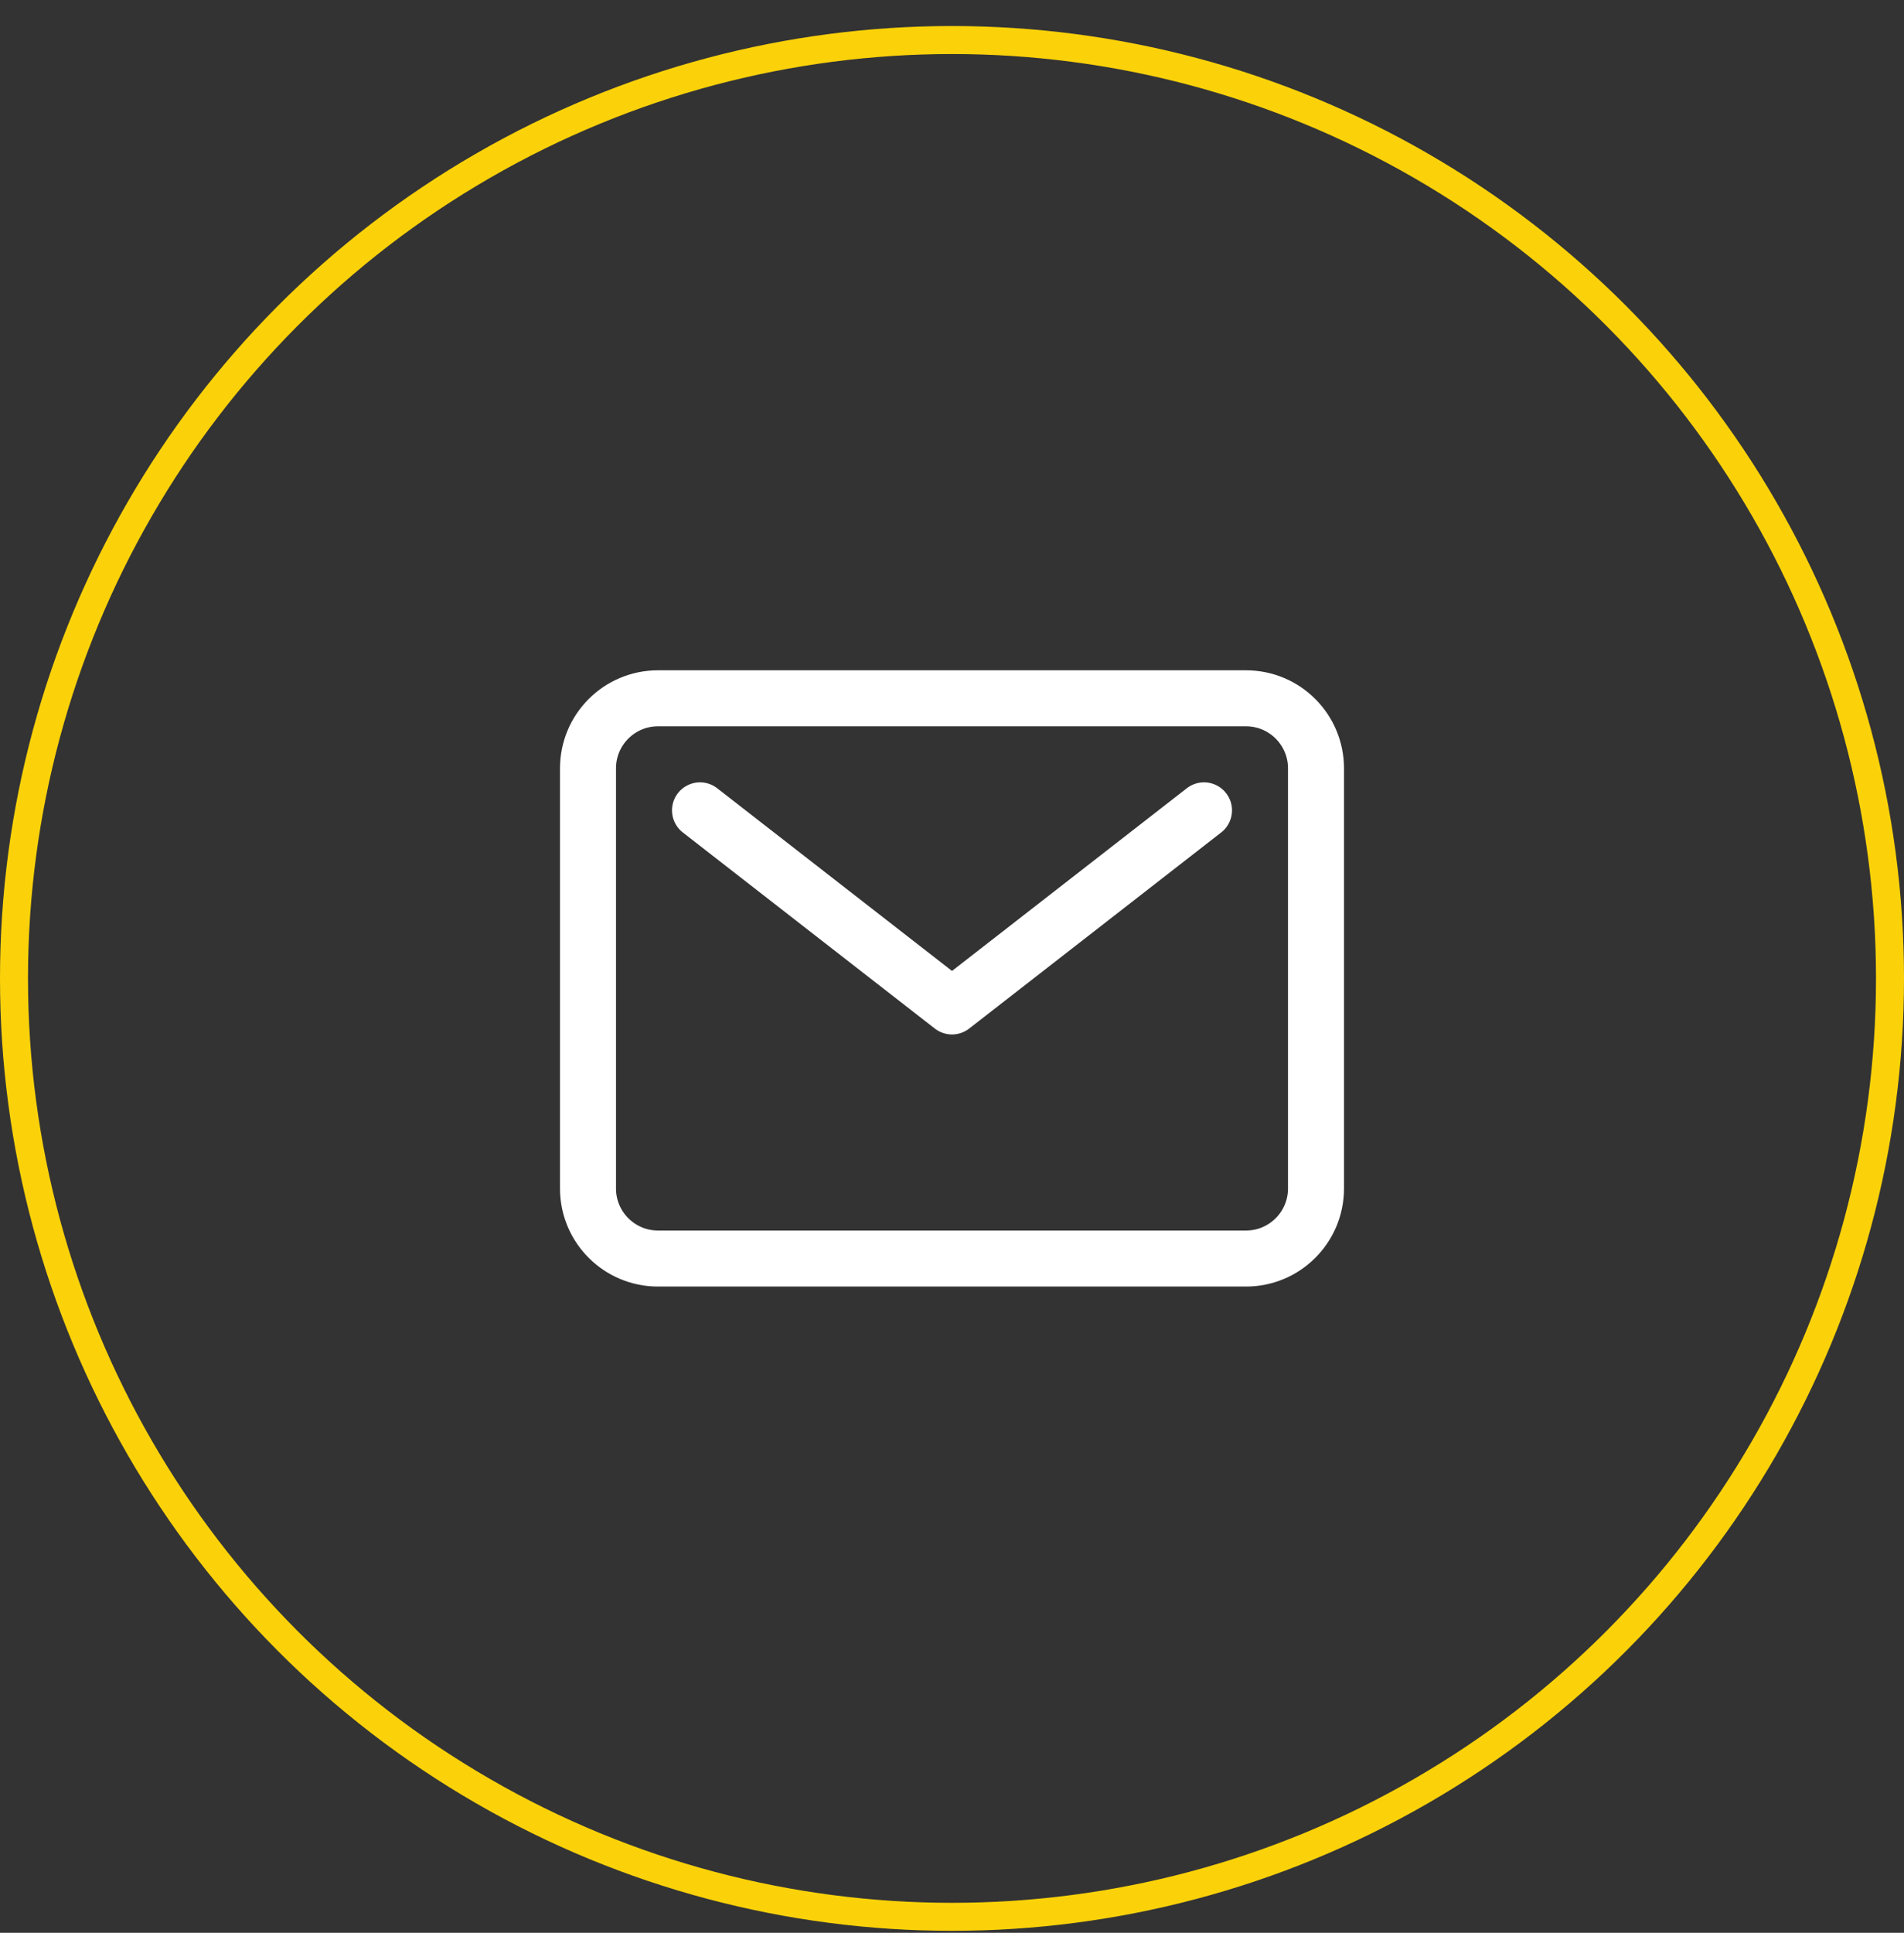
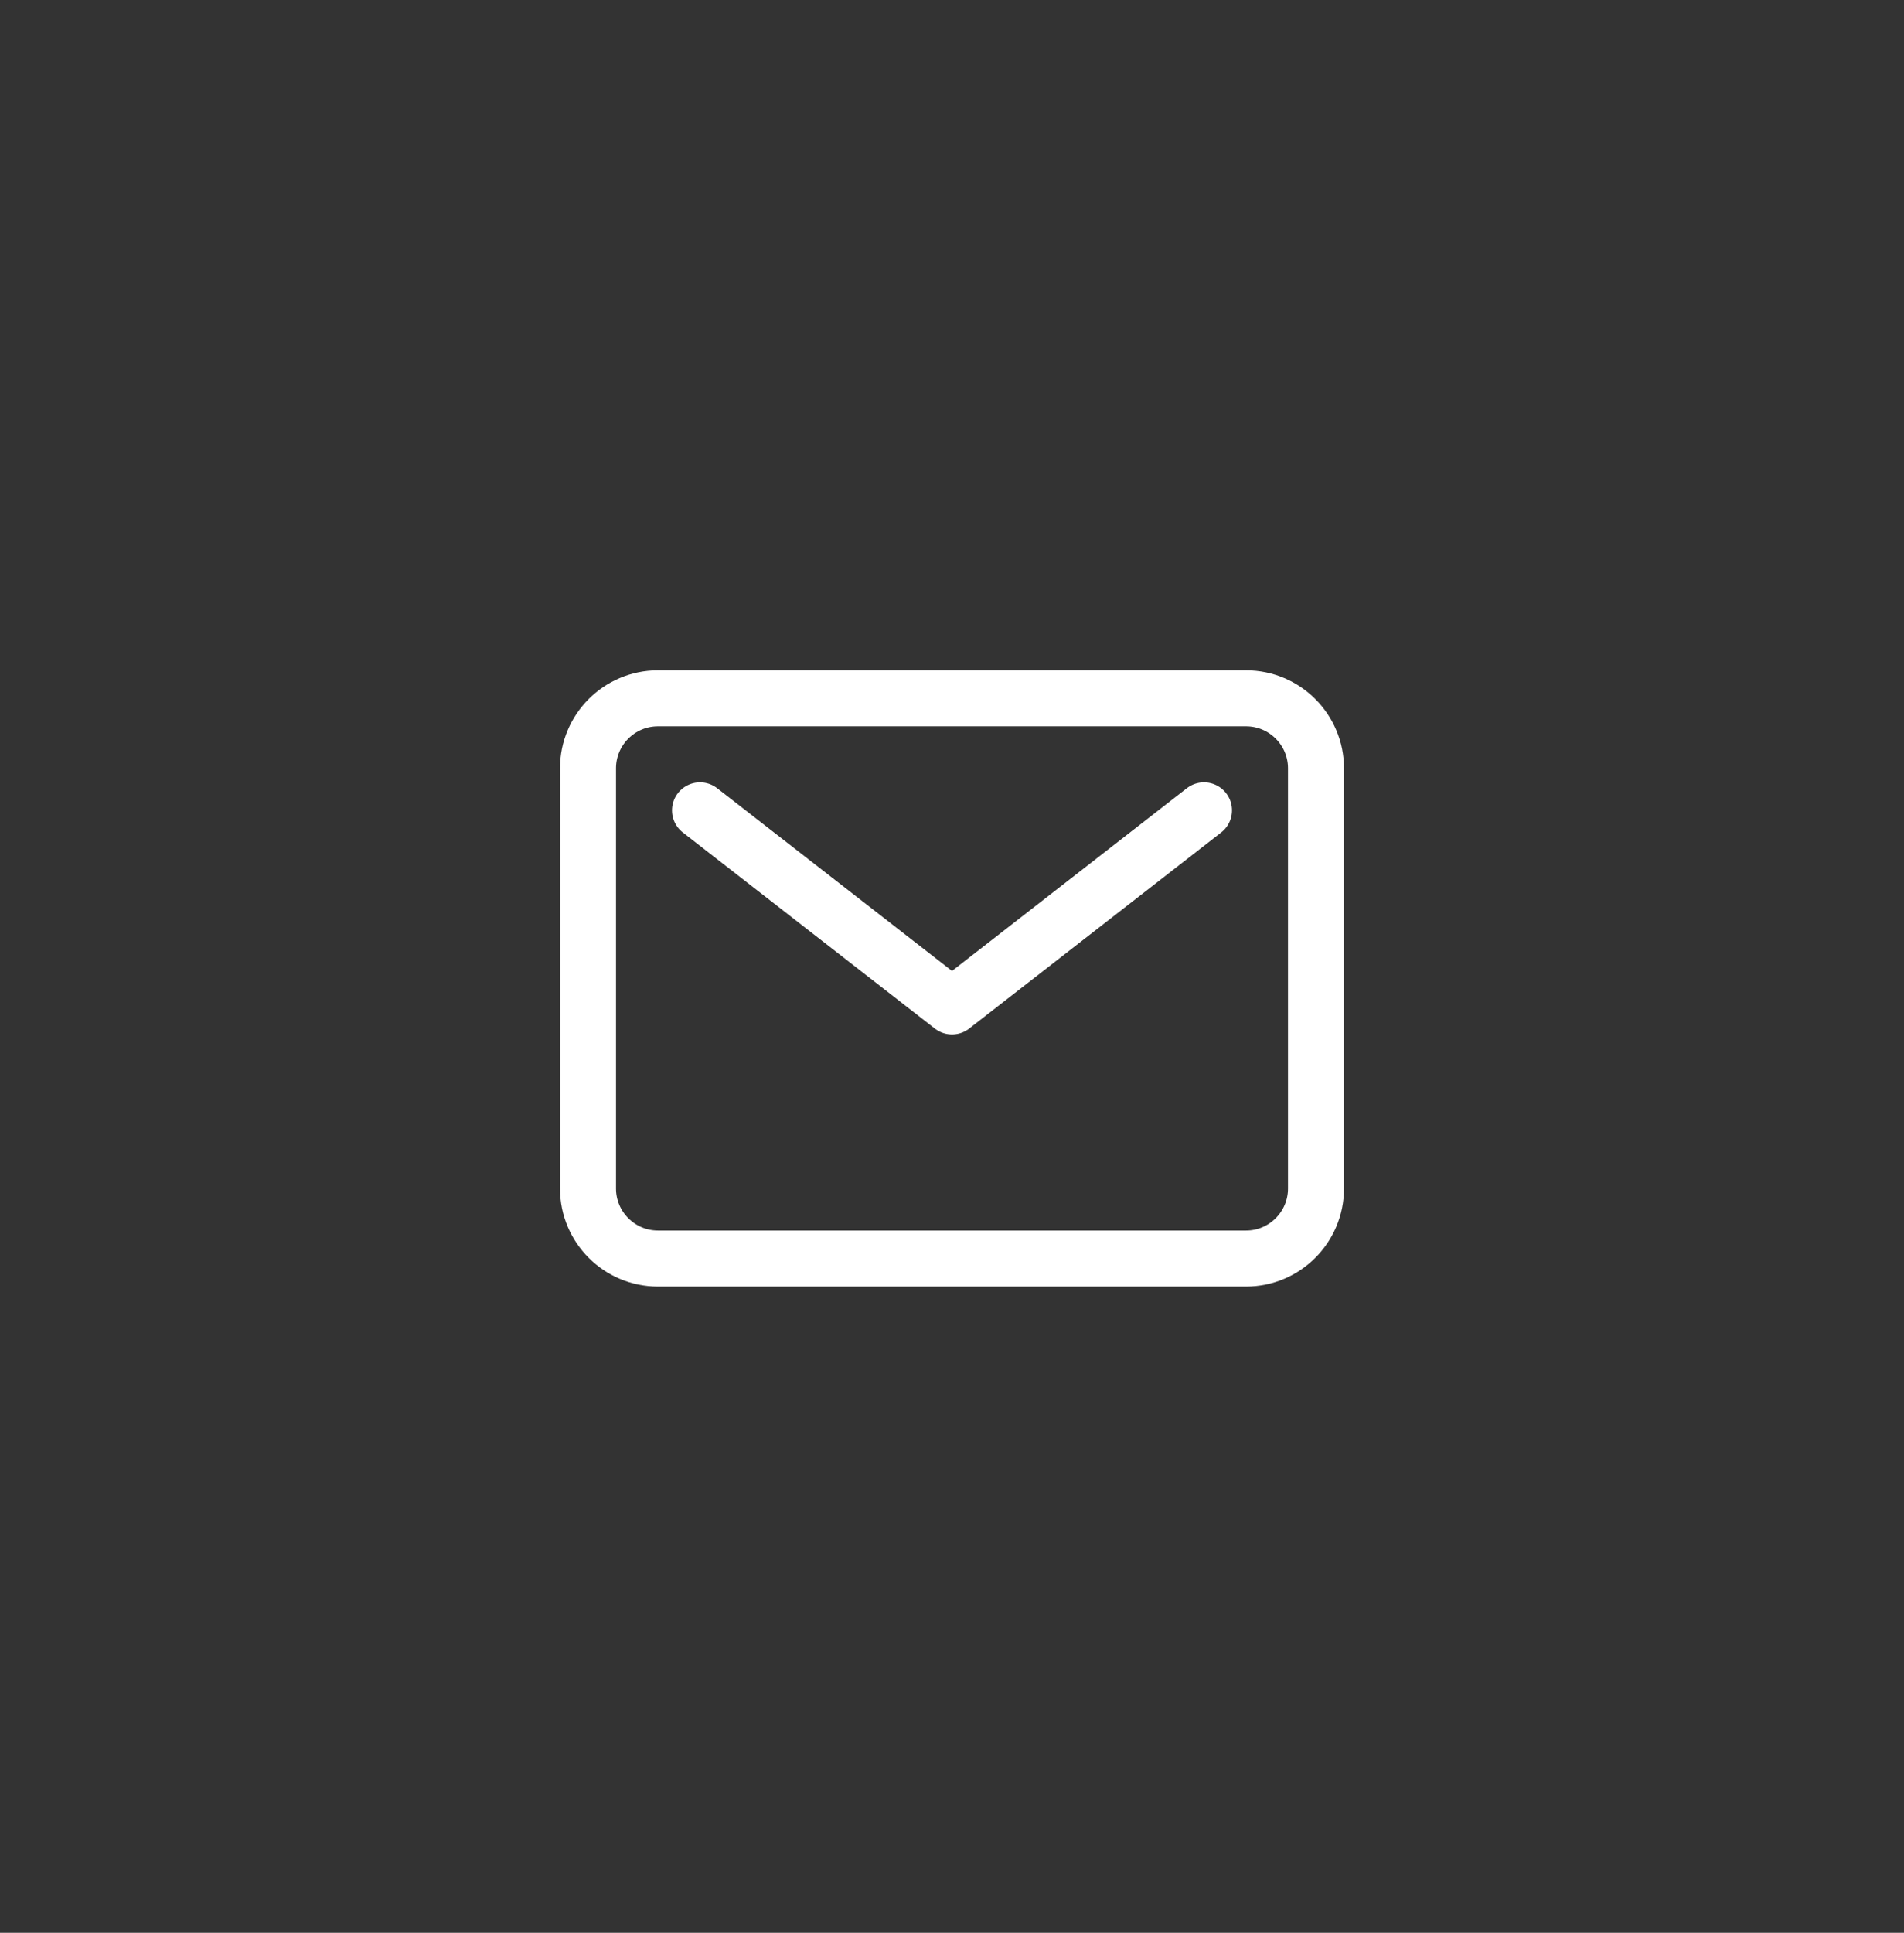
<svg xmlns="http://www.w3.org/2000/svg" width="68" height="69" viewBox="0 0 68 69" fill="none">
  <rect x="0" y="0" width="68" height="69" fill="#333333" stroke="none" />
-   <circle cx="34" cy="34.929" r="33.5" stroke="#FBD209" />
  <path d="M44.5 24.929H23.5C22.119 24.929 21 26.048 21 27.429V42.429C21 43.809 22.119 44.929 23.5 44.929H44.5C45.881 44.929 47 43.809 47 42.429V27.429C47 26.048 45.881 24.929 44.5 24.929Z" stroke="white" stroke-width="2" stroke-linecap="round" stroke-linejoin="round" />
  <path d="M25 28.929L34 35.929L43 28.929" stroke="white" stroke-width="2" stroke-linecap="round" stroke-linejoin="round" />
</svg>